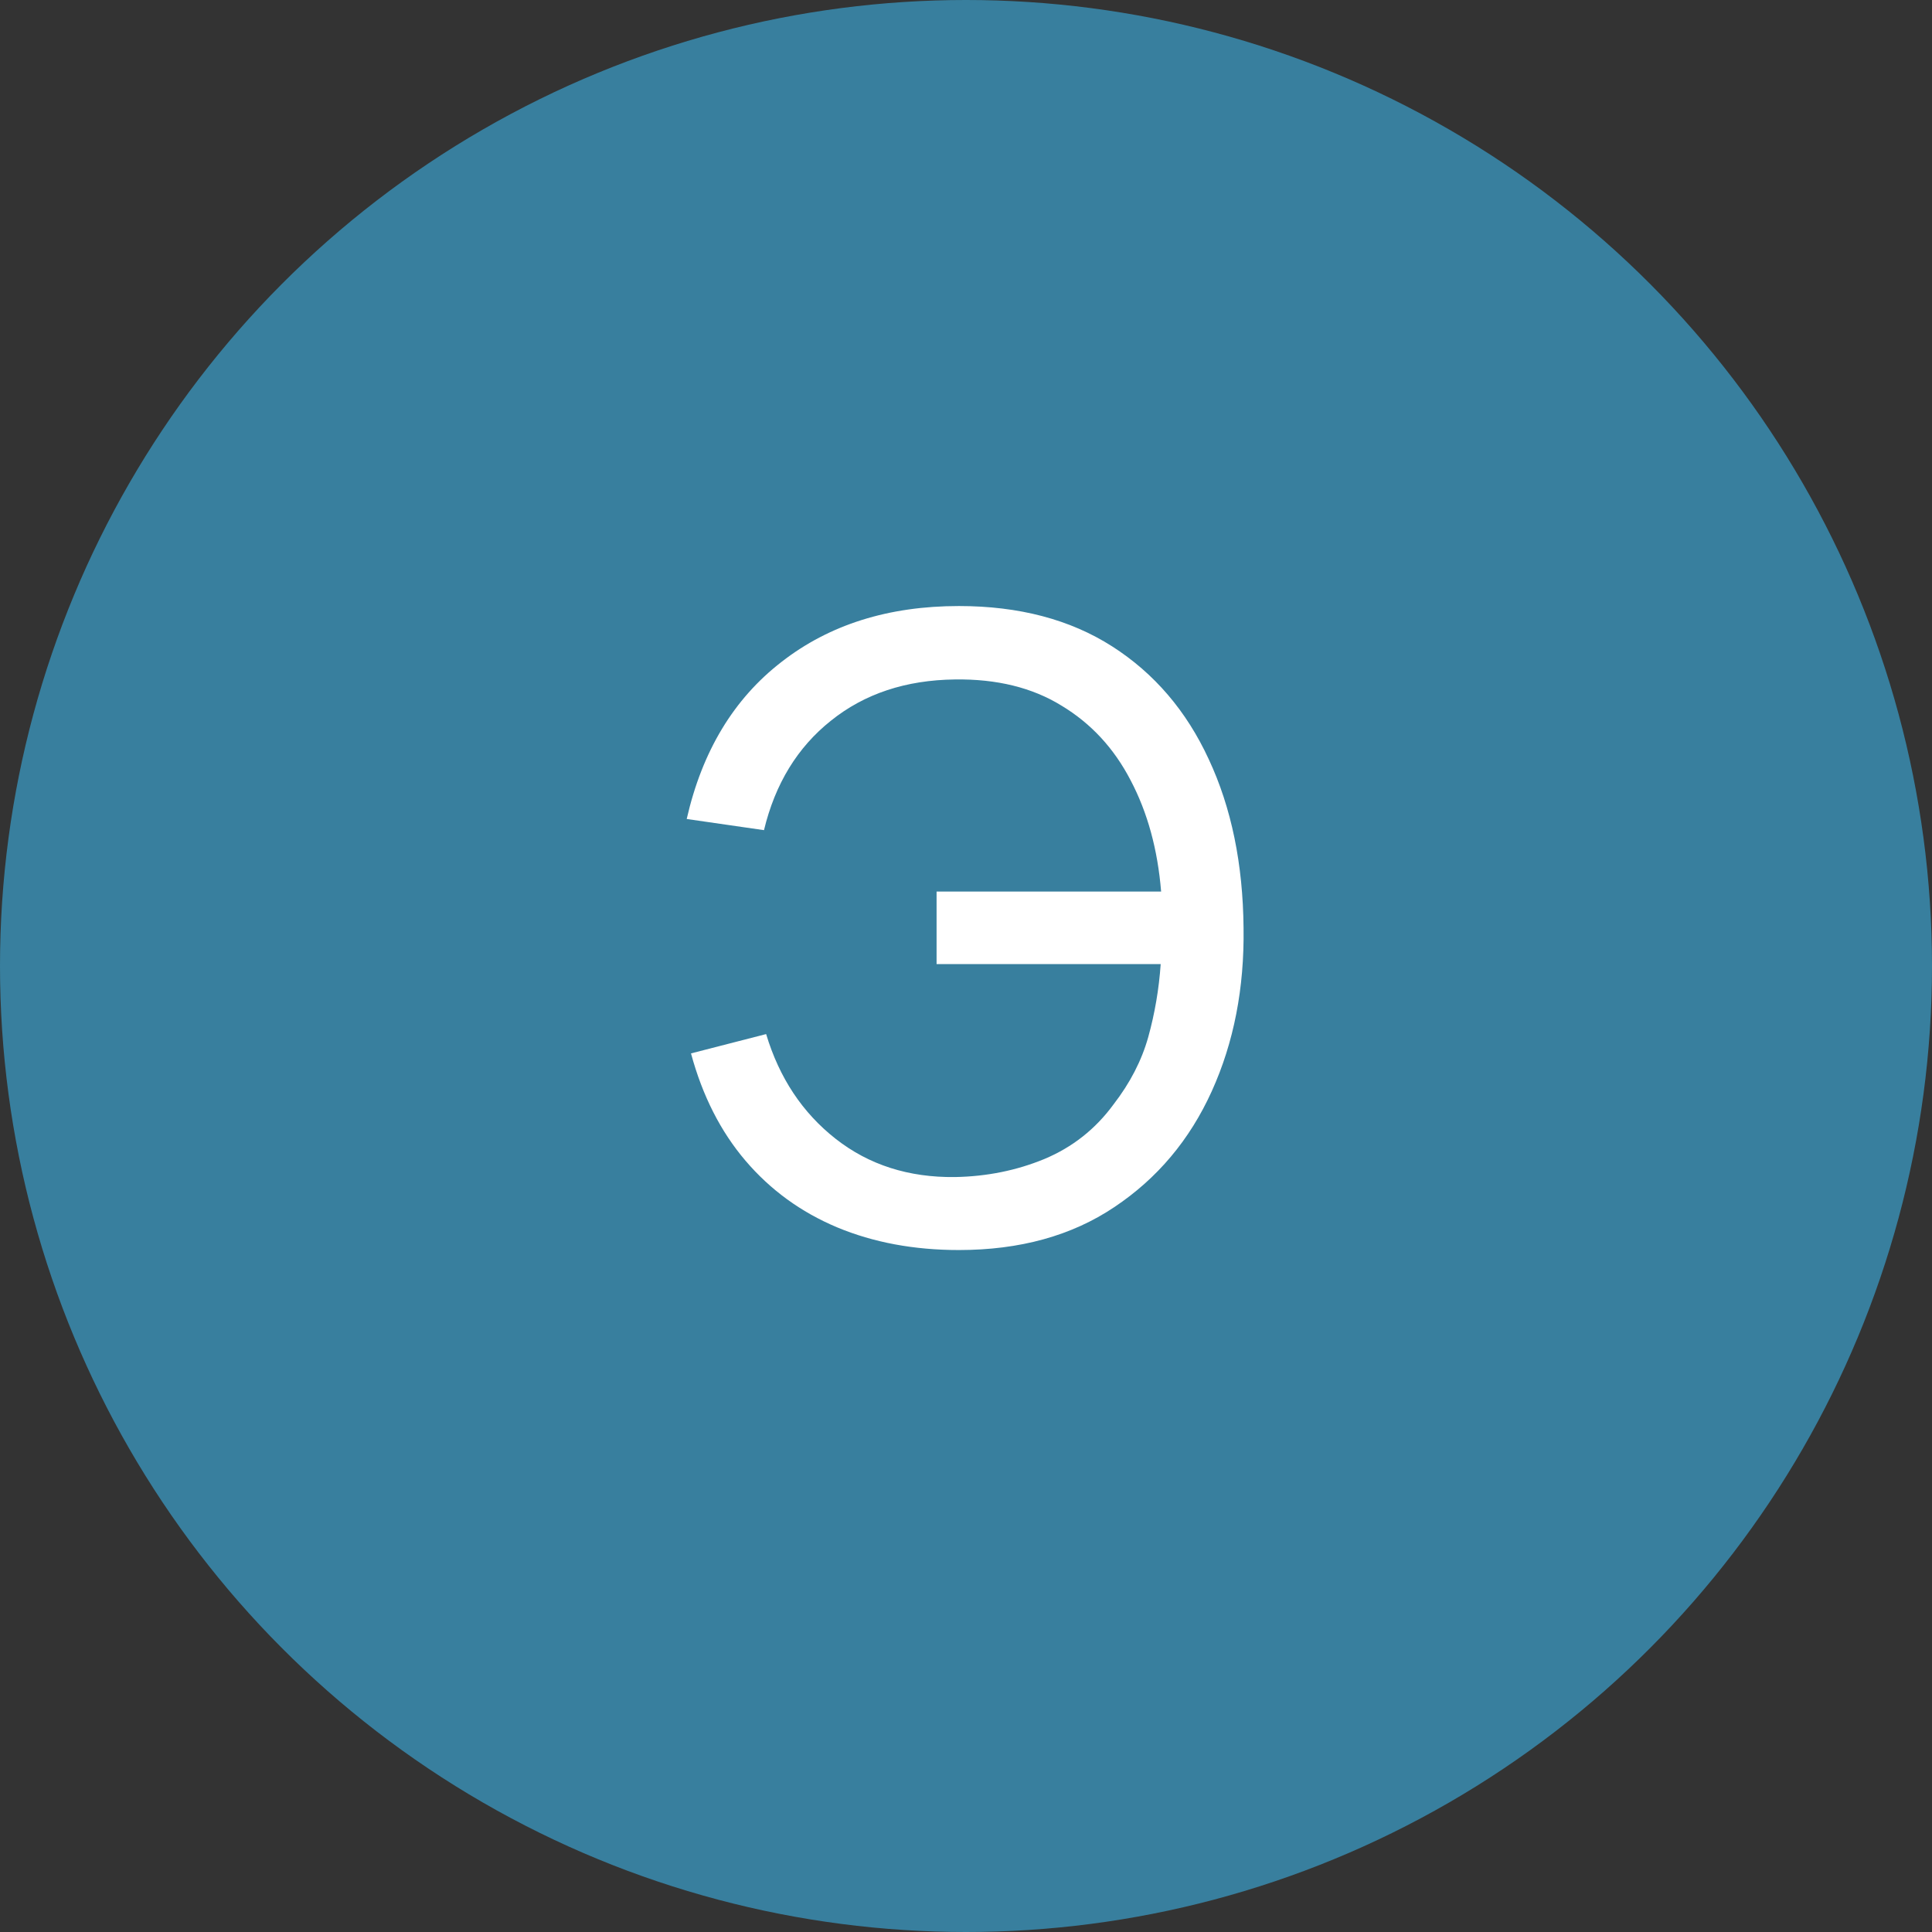
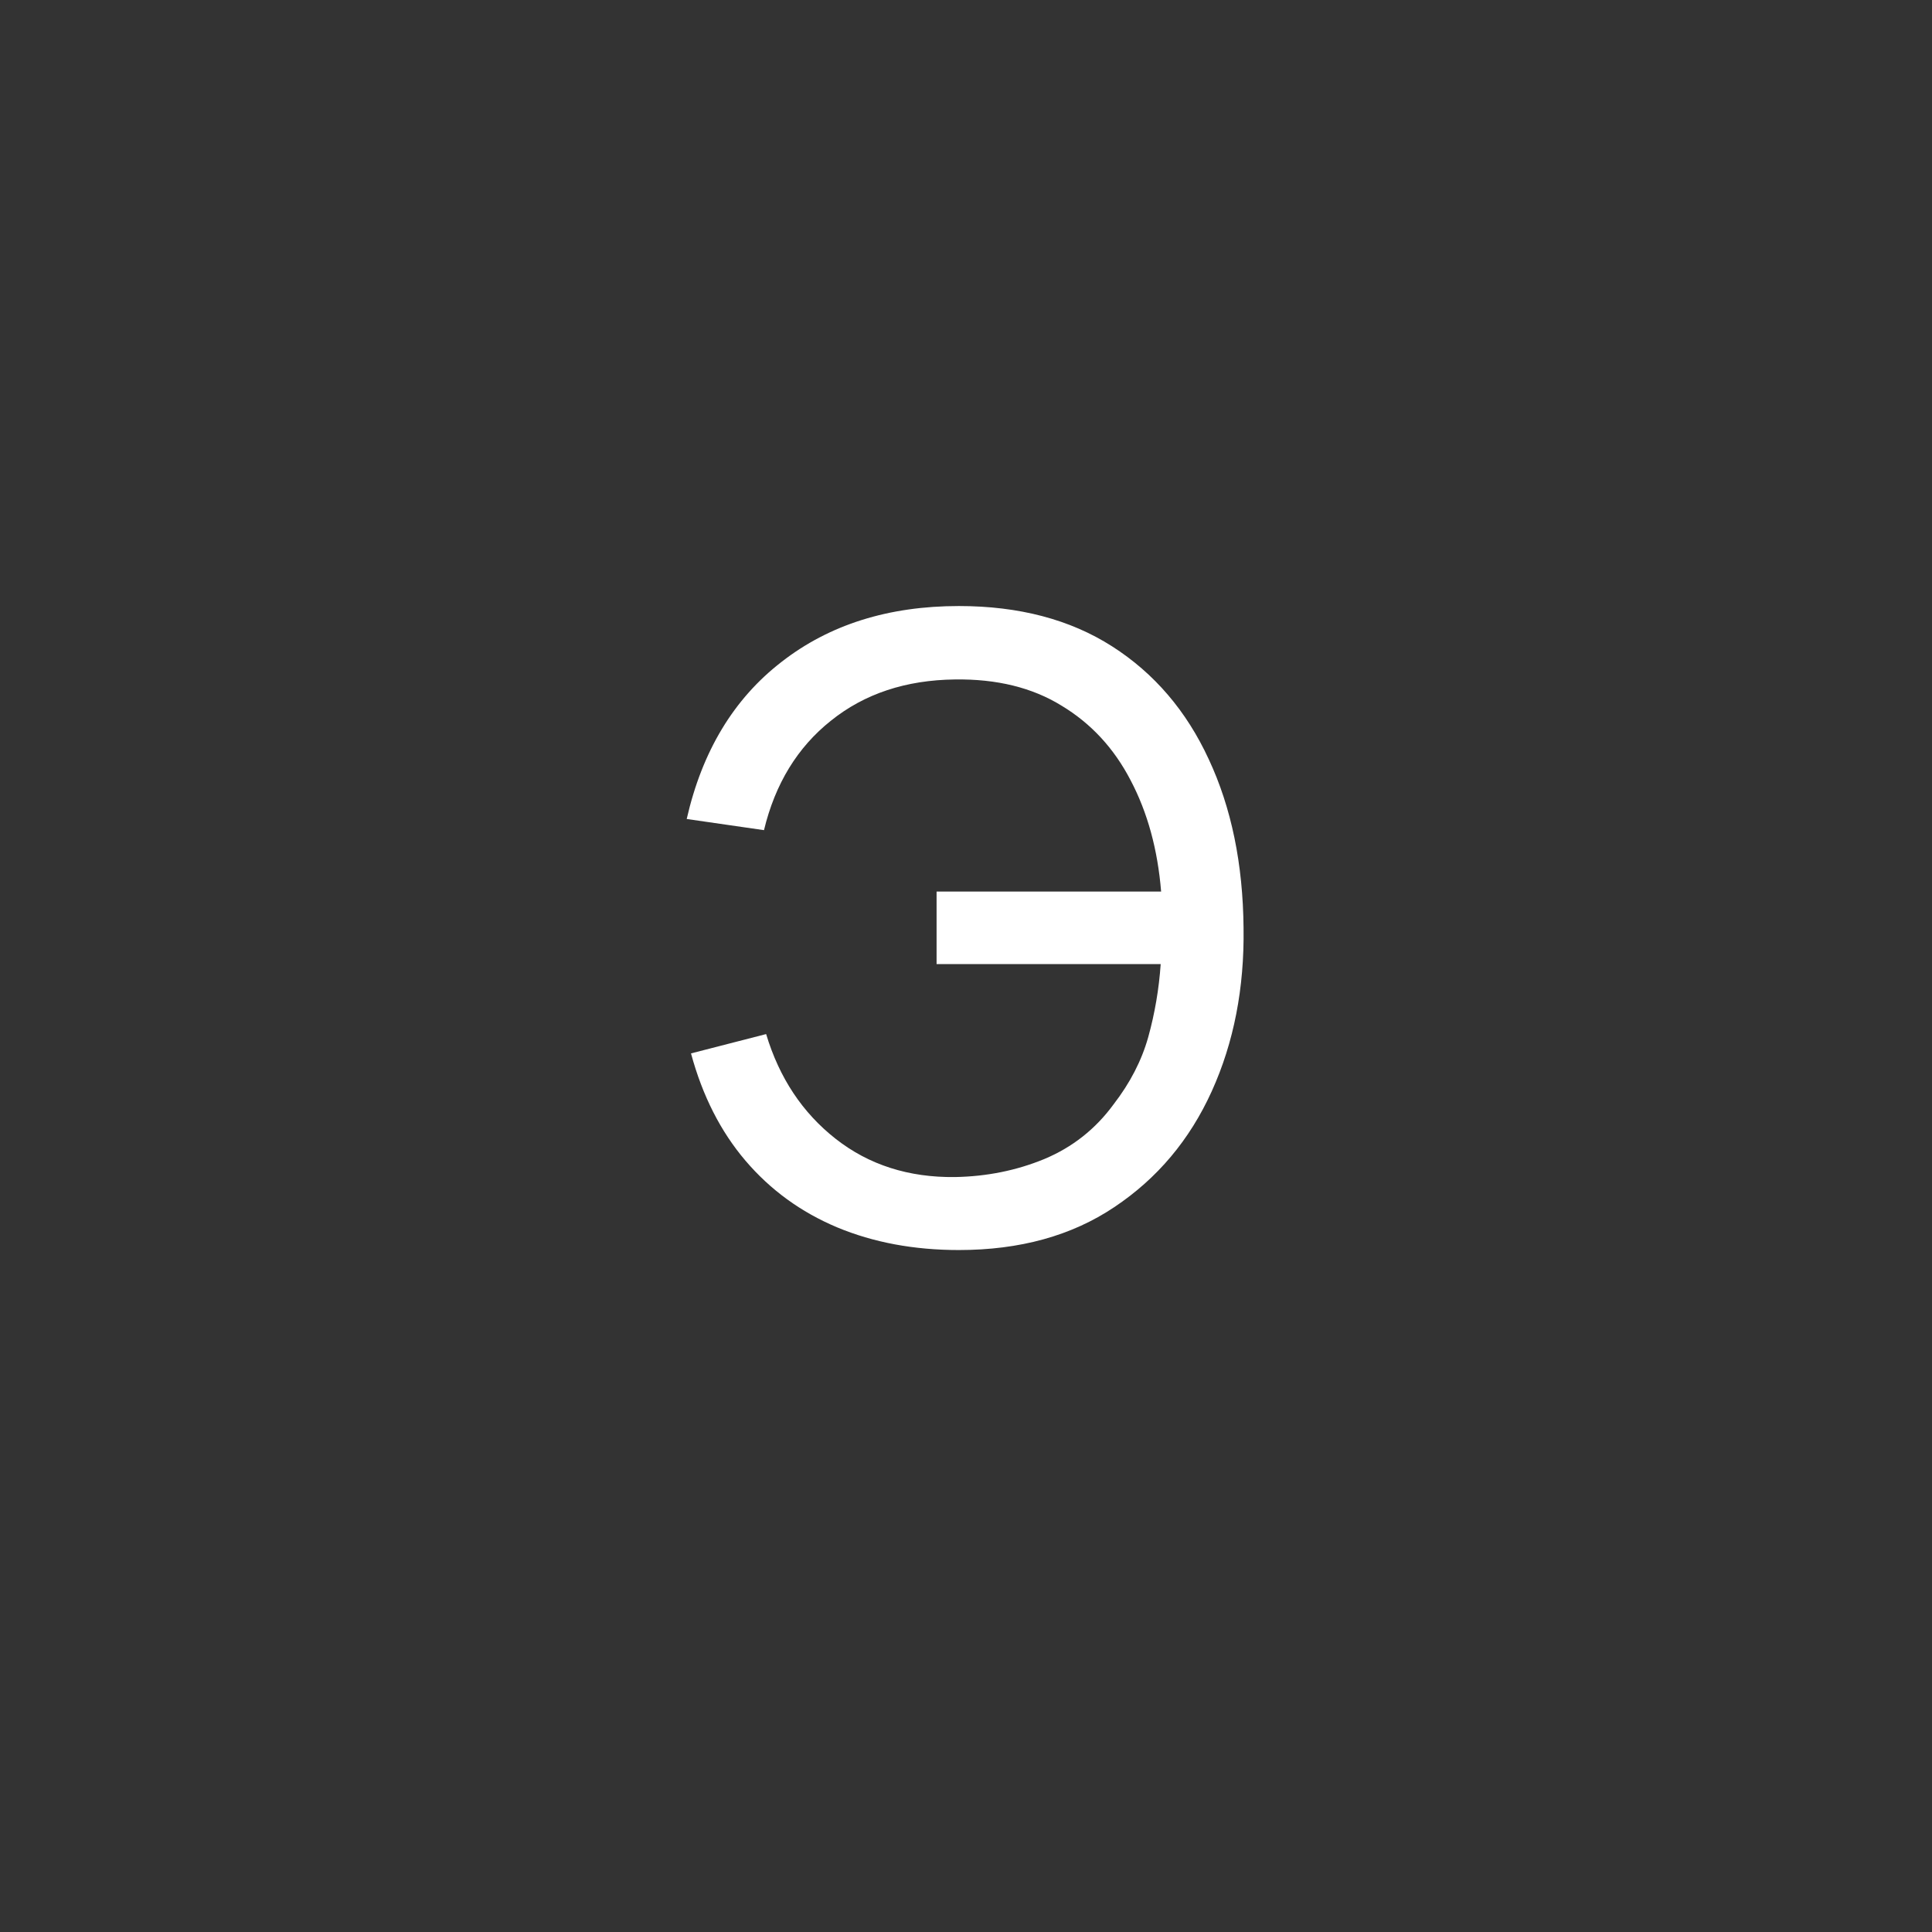
<svg xmlns="http://www.w3.org/2000/svg" width="342" height="342" viewBox="0 0 342 342" fill="none">
  <rect x="0" y="0" width="342" height="342" fill="#333333" stroke="none" />
-   <circle cx="171" cy="171" r="171" fill="#387F9E" />
  <path d="M169.744 221.28C161.789 221.28 154.595 219.937 148.16 217.252C141.776 214.567 136.38 210.64 131.972 205.472C127.564 200.304 124.347 193.971 122.32 186.472L135.62 183.052C137.951 190.804 142.055 196.985 147.932 201.596C153.809 206.207 160.852 208.461 169.06 208.36C174.684 208.259 179.953 207.195 184.868 205.168C189.833 203.091 193.912 199.873 197.104 195.516C200.043 191.716 202.095 187.739 203.26 183.584C204.425 179.379 205.16 175.072 205.464 170.664H165.792V157.82H205.54C204.932 150.372 203.133 143.811 200.144 138.136C197.205 132.461 193.127 128.053 187.908 124.912C182.74 121.72 176.457 120.175 169.06 120.276C160.345 120.377 153.024 122.809 147.096 127.572C141.168 132.284 137.216 138.744 135.24 146.952L121.56 144.976C124.296 132.968 129.895 123.696 138.356 117.16C146.817 110.573 157.28 107.28 169.744 107.28C180.384 107.28 189.428 109.661 196.876 114.424C204.324 119.187 210.024 125.849 213.976 134.412C217.979 142.975 220.031 152.931 220.132 164.28C220.284 174.92 218.409 184.547 214.508 193.16C210.607 201.773 204.856 208.613 197.256 213.68C189.707 218.747 180.536 221.28 169.744 221.28Z" fill="white" />
</svg>